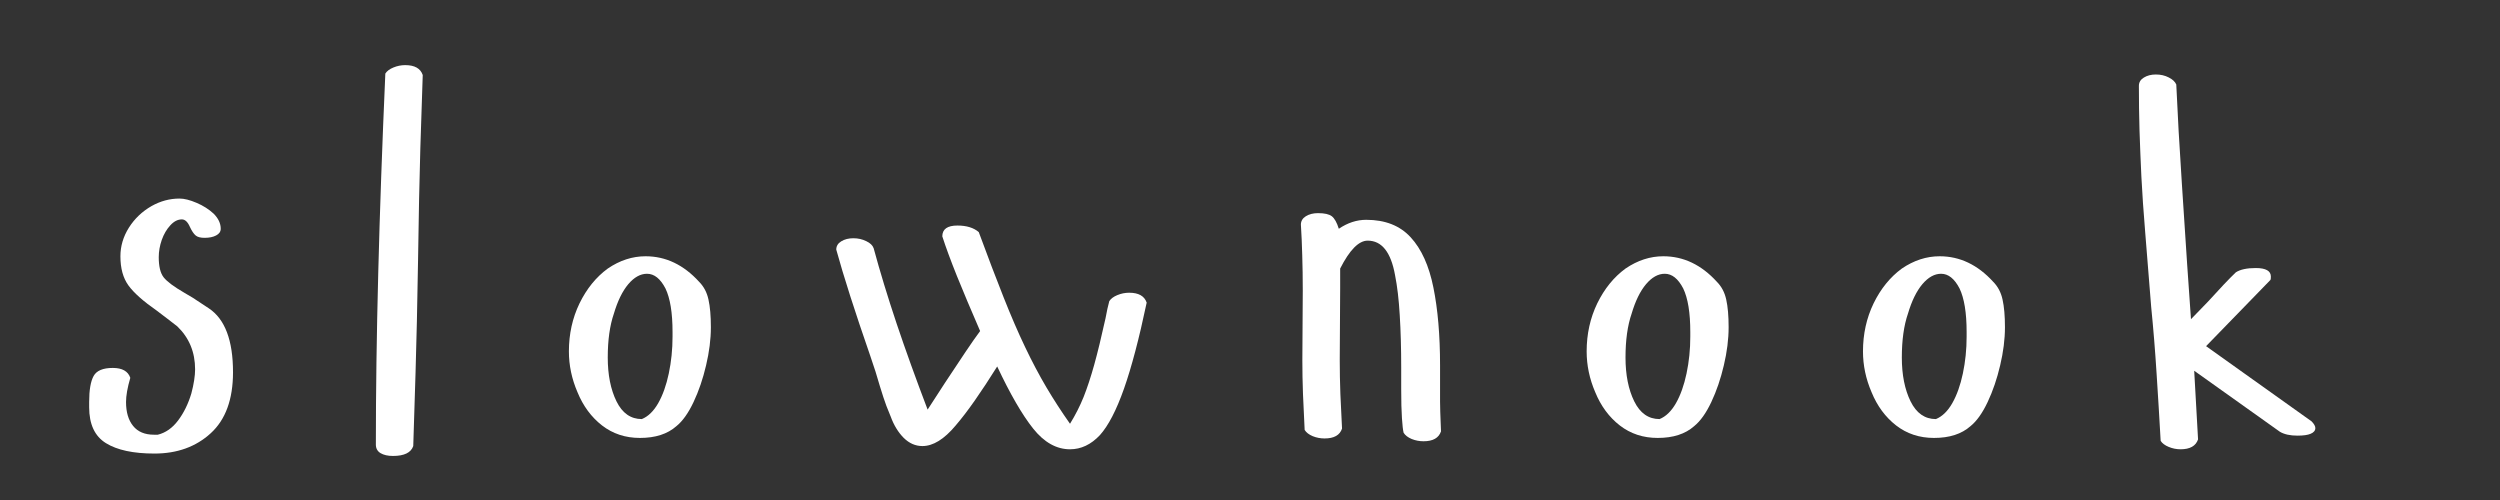
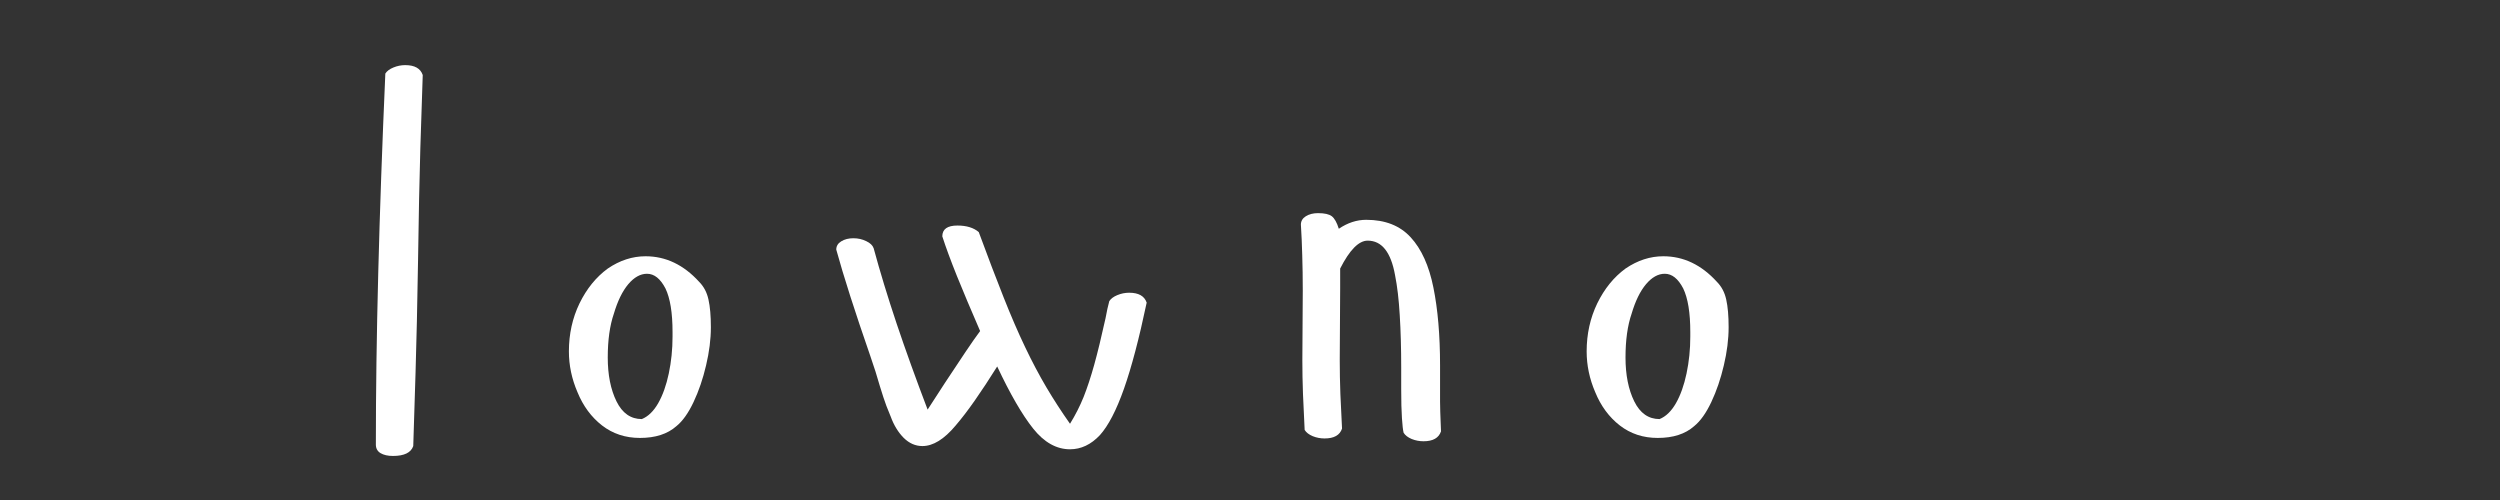
<svg xmlns="http://www.w3.org/2000/svg" width="500" zoomAndPan="magnify" viewBox="0 0 375 75" height="100" preserveAspectRatio="xMidYMid meet" version="1.0">
  <rect x="0" y="0" width="375" height="75" fill="#333333" stroke="none" />
  <defs>
    <g />
  </defs>
  <g fill="#ffffff" fill-opacity="1">
    <g transform="translate(12.093, 66.69)">
      <g>
-         <path d="M 14.828 -36.906 C 15.547 -36.906 16.398 -36.691 17.391 -36.266 C 18.379 -35.848 19.234 -35.305 19.953 -34.641 C 20.66 -33.93 21.016 -33.176 21.016 -32.375 C 21.016 -31.945 20.785 -31.613 20.328 -31.375 C 19.879 -31.133 19.301 -31.016 18.594 -31.016 C 17.977 -31.016 17.531 -31.133 17.25 -31.375 C 16.969 -31.613 16.68 -32.039 16.391 -32.656 C 16.066 -33.406 15.664 -33.781 15.188 -33.781 C 14.57 -33.781 13.992 -33.484 13.453 -32.891 C 12.91 -32.305 12.484 -31.578 12.172 -30.703 C 11.867 -29.828 11.719 -28.961 11.719 -28.109 C 11.719 -26.734 11.961 -25.727 12.453 -25.094 C 12.953 -24.457 13.984 -23.688 15.547 -22.781 C 16.211 -22.406 16.672 -22.133 16.922 -21.969 C 17.18 -21.801 17.266 -21.742 17.172 -21.797 L 19.234 -20.438 C 21.648 -18.832 22.859 -15.641 22.859 -10.859 C 22.859 -6.785 21.742 -3.734 19.516 -1.703 C 17.297 0.328 14.484 1.344 11.078 1.344 C 7.898 1.344 5.473 0.82 3.797 -0.219 C 2.117 -1.258 1.281 -3.055 1.281 -5.609 L 1.281 -6.391 C 1.281 -8.191 1.504 -9.492 1.953 -10.297 C 2.398 -11.098 3.359 -11.5 4.828 -11.5 C 6.242 -11.5 7.117 -11.004 7.453 -10.016 C 7.023 -8.547 6.812 -7.336 6.812 -6.391 C 6.812 -4.867 7.164 -3.672 7.875 -2.797 C 8.582 -1.922 9.625 -1.484 11 -1.484 L 11.578 -1.484 C 12.754 -1.773 13.77 -2.488 14.625 -3.625 C 15.477 -4.758 16.141 -6.109 16.609 -7.672 C 16.797 -8.379 16.938 -9.039 17.031 -9.656 C 17.125 -10.27 17.172 -10.812 17.172 -11.281 C 17.172 -13.883 16.273 -16.039 14.484 -17.75 C 14.004 -18.125 13.504 -18.508 12.984 -18.906 C 12.461 -19.312 11.941 -19.707 11.422 -20.094 C 9.391 -21.508 7.973 -22.77 7.172 -23.875 C 6.367 -24.988 5.969 -26.445 5.969 -28.25 C 5.969 -29.758 6.391 -31.188 7.234 -32.531 C 8.086 -33.883 9.223 -34.969 10.641 -35.781 C 11.973 -36.531 13.367 -36.906 14.828 -36.906 Z M 14.828 -36.906 " />
-       </g>
+         </g>
    </g>
  </g>
  <g fill="#ffffff" fill-opacity="1">
    <g transform="translate(52.691, 66.69)">
      <g>
        <path d="M 5.109 -55.656 C 5.348 -56.031 5.75 -56.332 6.312 -56.562 C 6.883 -56.801 7.477 -56.922 8.094 -56.922 C 9.508 -56.922 10.383 -56.426 10.719 -55.438 C 10.625 -52.738 10.504 -49.07 10.359 -44.438 C 10.223 -39.801 10.109 -34.191 10.016 -27.609 C 9.91 -21.035 9.785 -15.426 9.641 -10.781 C 9.504 -6.145 9.391 -2.477 9.297 0.219 C 8.961 1.207 7.945 1.703 6.25 1.703 C 5.488 1.703 4.867 1.562 4.391 1.281 C 3.922 1 3.688 0.57 3.688 0 C 3.688 -7.906 3.805 -16.504 4.047 -25.797 C 4.285 -35.098 4.641 -45.051 5.109 -55.656 Z M 5.109 -55.656 " />
      </g>
    </g>
  </g>
  <g fill="#ffffff" fill-opacity="1">
    <g transform="translate(83.069, 66.69)">
      <g>
        <path d="M 2.266 -13.984 C 2.266 -16.586 2.797 -18.988 3.859 -21.188 C 4.93 -23.383 6.344 -25.125 8.094 -26.406 C 9.895 -27.633 11.785 -28.25 13.766 -28.25 C 16.797 -28.25 19.473 -26.973 21.797 -24.422 C 22.504 -23.711 22.973 -22.82 23.203 -21.75 C 23.441 -20.688 23.562 -19.305 23.562 -17.609 C 23.562 -15.805 23.32 -13.898 22.844 -11.891 C 22.375 -9.879 21.75 -8.047 20.969 -6.391 C 20.188 -4.734 19.328 -3.523 18.391 -2.766 C 17.055 -1.586 15.234 -1 12.922 -1 C 10.742 -1 8.848 -1.625 7.234 -2.875 C 5.629 -4.125 4.398 -5.789 3.547 -7.875 C 2.691 -9.863 2.266 -11.898 2.266 -13.984 Z M 17.812 -16.891 C 17.812 -19.773 17.457 -21.953 16.75 -23.422 C 15.988 -24.891 15.066 -25.625 13.984 -25.625 C 12.992 -25.625 12.055 -25.102 11.172 -24.062 C 10.297 -23.02 9.578 -21.551 9.016 -19.656 C 8.398 -17.863 8.094 -15.664 8.094 -13.062 C 8.094 -10.457 8.531 -8.266 9.406 -6.484 C 10.281 -4.711 11.547 -3.828 13.203 -3.828 C 14.148 -4.211 14.969 -5.004 15.656 -6.203 C 16.344 -7.41 16.875 -8.898 17.25 -10.672 C 17.625 -12.453 17.812 -14.289 17.812 -16.188 Z M 17.812 -16.891 " />
      </g>
    </g>
  </g>
  <g fill="#ffffff" fill-opacity="1">
    <g transform="translate(124.518, 66.69)">
      <g>
        <path d="M 16.828 -31.234 C 16.828 -32.316 17.582 -32.859 19.094 -32.859 C 20.469 -32.859 21.535 -32.531 22.297 -31.875 C 23.66 -28.176 24.898 -24.922 26.016 -22.109 C 27.129 -19.297 28.207 -16.801 29.25 -14.625 C 30.289 -12.445 31.352 -10.438 32.438 -8.594 C 33.531 -6.75 34.711 -4.926 35.984 -3.125 C 36.797 -4.445 37.473 -5.781 38.016 -7.125 C 38.555 -8.477 39.086 -10.086 39.609 -11.953 C 40.129 -13.828 40.695 -16.16 41.312 -18.953 L 41.594 -20.375 L 41.875 -21.516 C 42.113 -21.891 42.516 -22.191 43.078 -22.422 C 43.648 -22.66 44.242 -22.781 44.859 -22.781 C 46.273 -22.781 47.148 -22.285 47.484 -21.297 C 46.348 -15.898 45.211 -11.594 44.078 -8.375 C 42.941 -5.156 41.738 -2.836 40.469 -1.422 C 39.133 -0.004 37.641 0.703 35.984 0.703 C 33.953 0.703 32.109 -0.332 30.453 -2.406 C 28.797 -4.488 27 -7.594 25.062 -11.719 C 23.875 -9.82 22.758 -8.129 21.719 -6.641 C 20.676 -5.148 19.707 -3.883 18.812 -2.844 C 17.102 -0.801 15.445 0.219 13.844 0.219 C 12.801 0.219 11.863 -0.191 11.031 -1.016 C 10.207 -1.848 9.562 -2.906 9.094 -4.188 C 8.945 -4.52 8.727 -5.062 8.438 -5.812 C 8.156 -6.57 7.828 -7.566 7.453 -8.797 L 6.812 -10.938 L 6.031 -13.281 C 3.719 -19.945 2.016 -25.27 0.922 -29.25 C 0.922 -29.77 1.164 -30.18 1.656 -30.484 C 2.156 -30.797 2.766 -30.953 3.484 -30.953 C 4.191 -30.953 4.836 -30.805 5.422 -30.516 C 6.016 -30.234 6.383 -29.879 6.531 -29.453 C 7.477 -25.953 8.625 -22.191 9.969 -18.172 C 11.32 -14.148 12.875 -9.844 14.625 -5.25 L 17.25 -9.297 C 18.438 -11.098 19.469 -12.648 20.344 -13.953 C 21.219 -15.254 21.938 -16.281 22.5 -17.031 C 21.125 -20.207 19.961 -22.961 19.016 -25.297 C 18.078 -27.641 17.348 -29.617 16.828 -31.234 Z M 16.828 -31.234 " />
      </g>
    </g>
  </g>
  <g fill="#ffffff" fill-opacity="1">
    <g transform="translate(191.728, 66.69)">
      <g>
        <path d="M 18.812 -1.781 C 18.719 -2.156 18.633 -2.883 18.562 -3.969 C 18.488 -5.062 18.453 -6.508 18.453 -8.312 L 18.453 -11.5 C 18.453 -14.438 18.379 -17.07 18.234 -19.406 C 18.098 -21.75 17.863 -23.75 17.531 -25.406 C 16.914 -28.863 15.547 -30.594 13.422 -30.594 C 12.086 -30.594 10.711 -29.195 9.297 -26.406 L 9.297 -23.5 L 9.234 -12.703 C 9.234 -11.004 9.266 -9.301 9.328 -7.594 C 9.398 -5.895 9.484 -4.164 9.578 -2.406 C 9.254 -1.414 8.379 -0.922 6.953 -0.922 C 6.336 -0.922 5.742 -1.035 5.172 -1.266 C 4.609 -1.504 4.207 -1.816 3.969 -2.203 C 3.875 -4.047 3.789 -5.844 3.719 -7.594 C 3.656 -9.344 3.625 -11.023 3.625 -12.641 L 3.688 -23.062 C 3.688 -24.957 3.66 -26.723 3.609 -28.359 C 3.566 -29.992 3.5 -31.539 3.406 -33 C 3.406 -33.52 3.648 -33.938 4.141 -34.25 C 4.641 -34.562 5.25 -34.719 5.969 -34.719 C 6.957 -34.719 7.648 -34.562 8.047 -34.25 C 8.453 -33.938 8.801 -33.312 9.094 -32.375 C 10.414 -33.27 11.785 -33.719 13.203 -33.719 C 16.047 -33.719 18.27 -32.844 19.875 -31.094 C 21.488 -29.344 22.625 -26.832 23.281 -23.562 C 23.945 -20.301 24.281 -16.398 24.281 -11.859 L 24.281 -6.453 C 24.281 -6.129 24.289 -5.598 24.312 -4.859 C 24.332 -4.129 24.367 -3.172 24.422 -1.984 C 24.086 -0.992 23.211 -0.5 21.797 -0.5 C 21.18 -0.5 20.586 -0.613 20.016 -0.844 C 19.453 -1.082 19.051 -1.395 18.812 -1.781 Z M 18.812 -1.781 " />
      </g>
    </g>
  </g>
  <g fill="#ffffff" fill-opacity="1">
    <g transform="translate(235.732, 66.69)">
      <g>
        <path d="M 2.266 -13.984 C 2.266 -16.586 2.797 -18.988 3.859 -21.188 C 4.93 -23.383 6.344 -25.125 8.094 -26.406 C 9.895 -27.633 11.785 -28.25 13.766 -28.25 C 16.797 -28.25 19.473 -26.973 21.797 -24.422 C 22.504 -23.711 22.973 -22.82 23.203 -21.75 C 23.441 -20.688 23.562 -19.305 23.562 -17.609 C 23.562 -15.805 23.32 -13.898 22.844 -11.891 C 22.375 -9.879 21.75 -8.047 20.969 -6.391 C 20.188 -4.734 19.328 -3.523 18.391 -2.766 C 17.055 -1.586 15.234 -1 12.922 -1 C 10.742 -1 8.848 -1.625 7.234 -2.875 C 5.629 -4.125 4.398 -5.789 3.547 -7.875 C 2.691 -9.863 2.266 -11.898 2.266 -13.984 Z M 17.812 -16.891 C 17.812 -19.773 17.457 -21.953 16.75 -23.422 C 15.988 -24.891 15.066 -25.625 13.984 -25.625 C 12.992 -25.625 12.055 -25.102 11.172 -24.062 C 10.297 -23.02 9.578 -21.551 9.016 -19.656 C 8.398 -17.863 8.094 -15.664 8.094 -13.062 C 8.094 -10.457 8.531 -8.266 9.406 -6.484 C 10.281 -4.711 11.547 -3.828 13.203 -3.828 C 14.148 -4.211 14.969 -5.004 15.656 -6.203 C 16.344 -7.41 16.875 -8.898 17.25 -10.672 C 17.625 -12.453 17.812 -14.289 17.812 -16.188 Z M 17.812 -16.891 " />
      </g>
    </g>
  </g>
  <g fill="#ffffff" fill-opacity="1">
    <g transform="translate(277.181, 66.69)">
      <g>
-         <path d="M 2.266 -13.984 C 2.266 -16.586 2.797 -18.988 3.859 -21.188 C 4.93 -23.383 6.344 -25.125 8.094 -26.406 C 9.895 -27.633 11.785 -28.25 13.766 -28.25 C 16.797 -28.25 19.473 -26.973 21.797 -24.422 C 22.504 -23.711 22.973 -22.82 23.203 -21.75 C 23.441 -20.688 23.562 -19.305 23.562 -17.609 C 23.562 -15.805 23.32 -13.898 22.844 -11.891 C 22.375 -9.879 21.75 -8.047 20.969 -6.391 C 20.188 -4.734 19.328 -3.523 18.391 -2.766 C 17.055 -1.586 15.234 -1 12.922 -1 C 10.742 -1 8.848 -1.625 7.234 -2.875 C 5.629 -4.125 4.398 -5.789 3.547 -7.875 C 2.691 -9.863 2.266 -11.898 2.266 -13.984 Z M 17.812 -16.891 C 17.812 -19.773 17.457 -21.953 16.75 -23.422 C 15.988 -24.891 15.066 -25.625 13.984 -25.625 C 12.992 -25.625 12.055 -25.102 11.172 -24.062 C 10.297 -23.02 9.578 -21.551 9.016 -19.656 C 8.398 -17.863 8.094 -15.664 8.094 -13.062 C 8.094 -10.457 8.531 -8.266 9.406 -6.484 C 10.281 -4.711 11.547 -3.828 13.203 -3.828 C 14.148 -4.211 14.969 -5.004 15.656 -6.203 C 16.344 -7.41 16.875 -8.898 17.25 -10.672 C 17.625 -12.453 17.812 -14.289 17.812 -16.188 Z M 17.812 -16.891 " />
-       </g>
+         </g>
    </g>
  </g>
  <g fill="#ffffff" fill-opacity="1">
    <g transform="translate(318.63, 66.69)">
      <g>
-         <path d="M 16.75 -25.844 C 17.414 -26.27 18.41 -26.484 19.734 -26.484 C 21.242 -26.484 22 -26.055 22 -25.203 C 22 -24.922 21.977 -24.754 21.938 -24.703 L 12.281 -14.766 L 28.109 -3.484 C 28.484 -3.098 28.672 -2.766 28.672 -2.484 C 28.672 -2.109 28.438 -1.82 27.969 -1.625 C 27.539 -1.438 26.879 -1.344 25.984 -1.344 C 24.891 -1.344 24.016 -1.535 23.359 -1.922 L 10.5 -11.078 L 11.078 -0.781 C 10.742 0.207 9.867 0.703 8.453 0.703 C 7.836 0.703 7.242 0.582 6.672 0.344 C 6.109 0.113 5.707 -0.188 5.469 -0.562 C 5.281 -3.926 5.078 -7.285 4.859 -10.641 C 4.648 -14.004 4.379 -17.344 4.047 -20.656 C 3.711 -24.914 3.414 -28.617 3.156 -31.766 C 2.895 -34.91 2.703 -37.711 2.578 -40.172 C 2.461 -42.641 2.367 -44.961 2.297 -47.141 C 2.234 -49.316 2.203 -51.539 2.203 -53.812 C 2.203 -54.332 2.445 -54.742 2.938 -55.047 C 3.438 -55.359 4.039 -55.516 4.75 -55.516 C 5.469 -55.516 6.109 -55.367 6.672 -55.078 C 7.242 -54.797 7.625 -54.441 7.812 -54.016 C 8 -49.711 8.281 -44.723 8.656 -39.047 L 9.438 -27.109 L 10.016 -18.812 L 12.562 -21.438 C 14.363 -23.426 15.758 -24.895 16.75 -25.844 Z M 16.75 -25.844 " />
-       </g>
+         </g>
    </g>
  </g>
</svg>